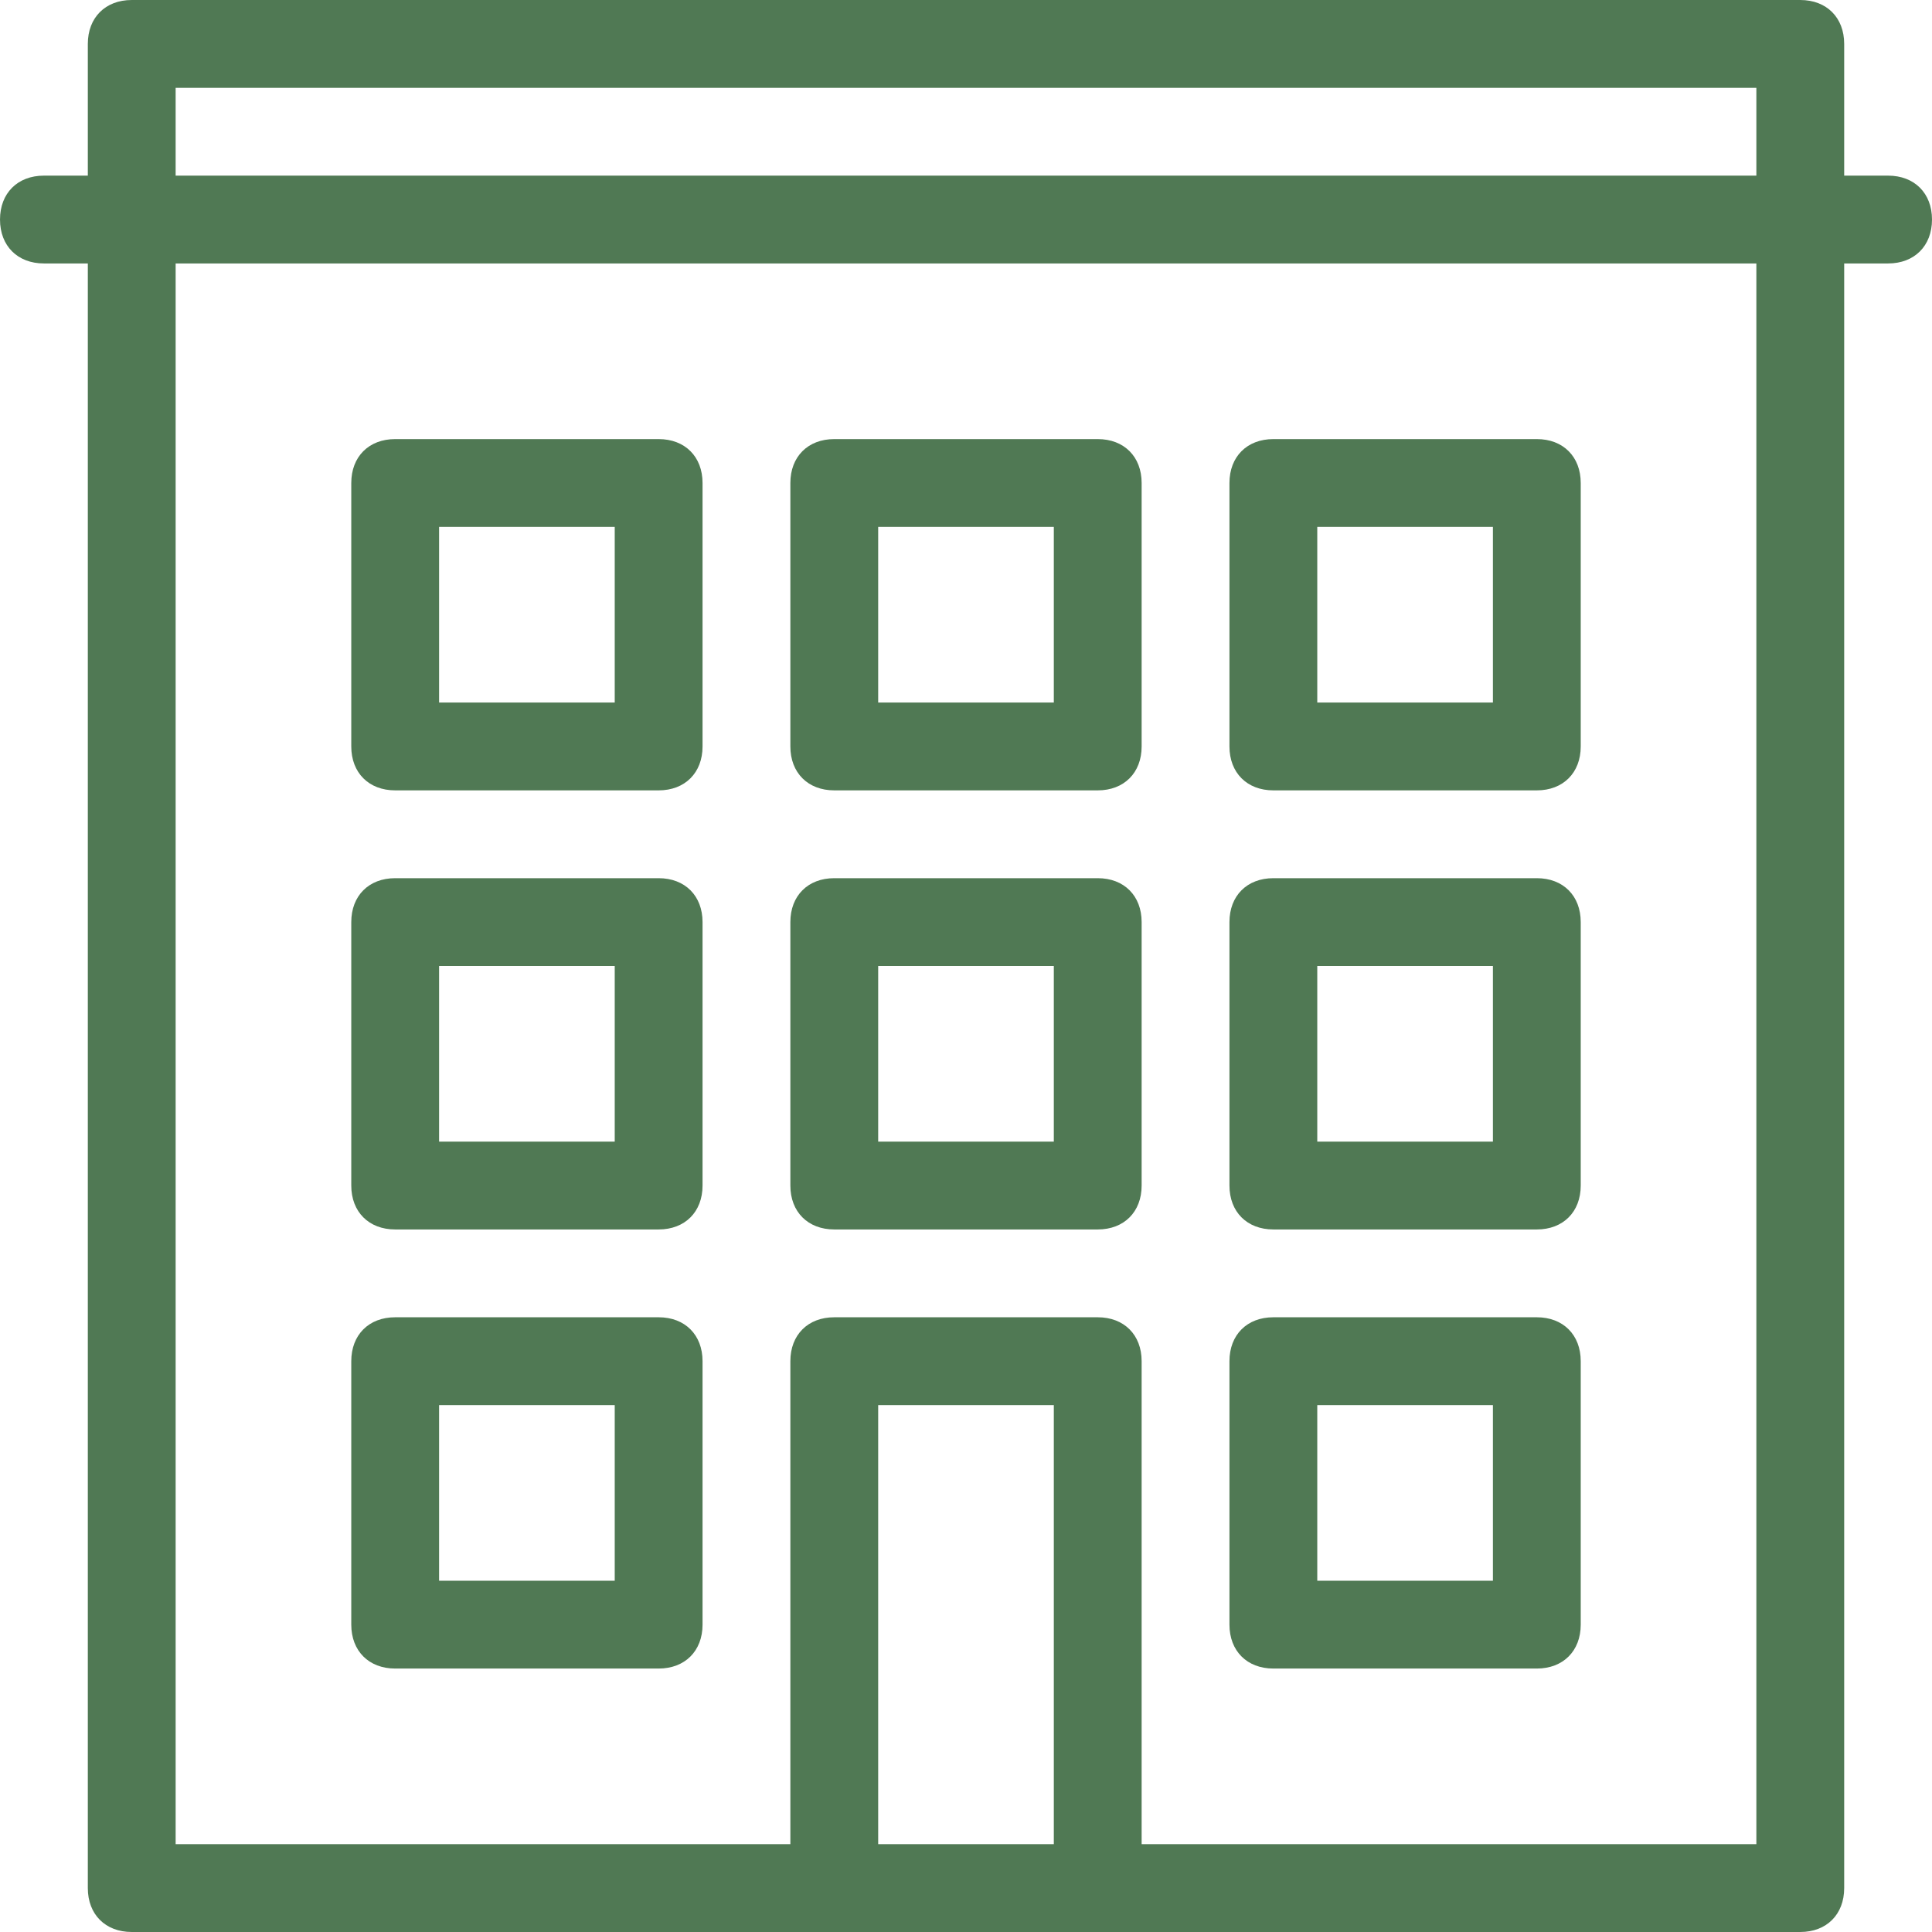
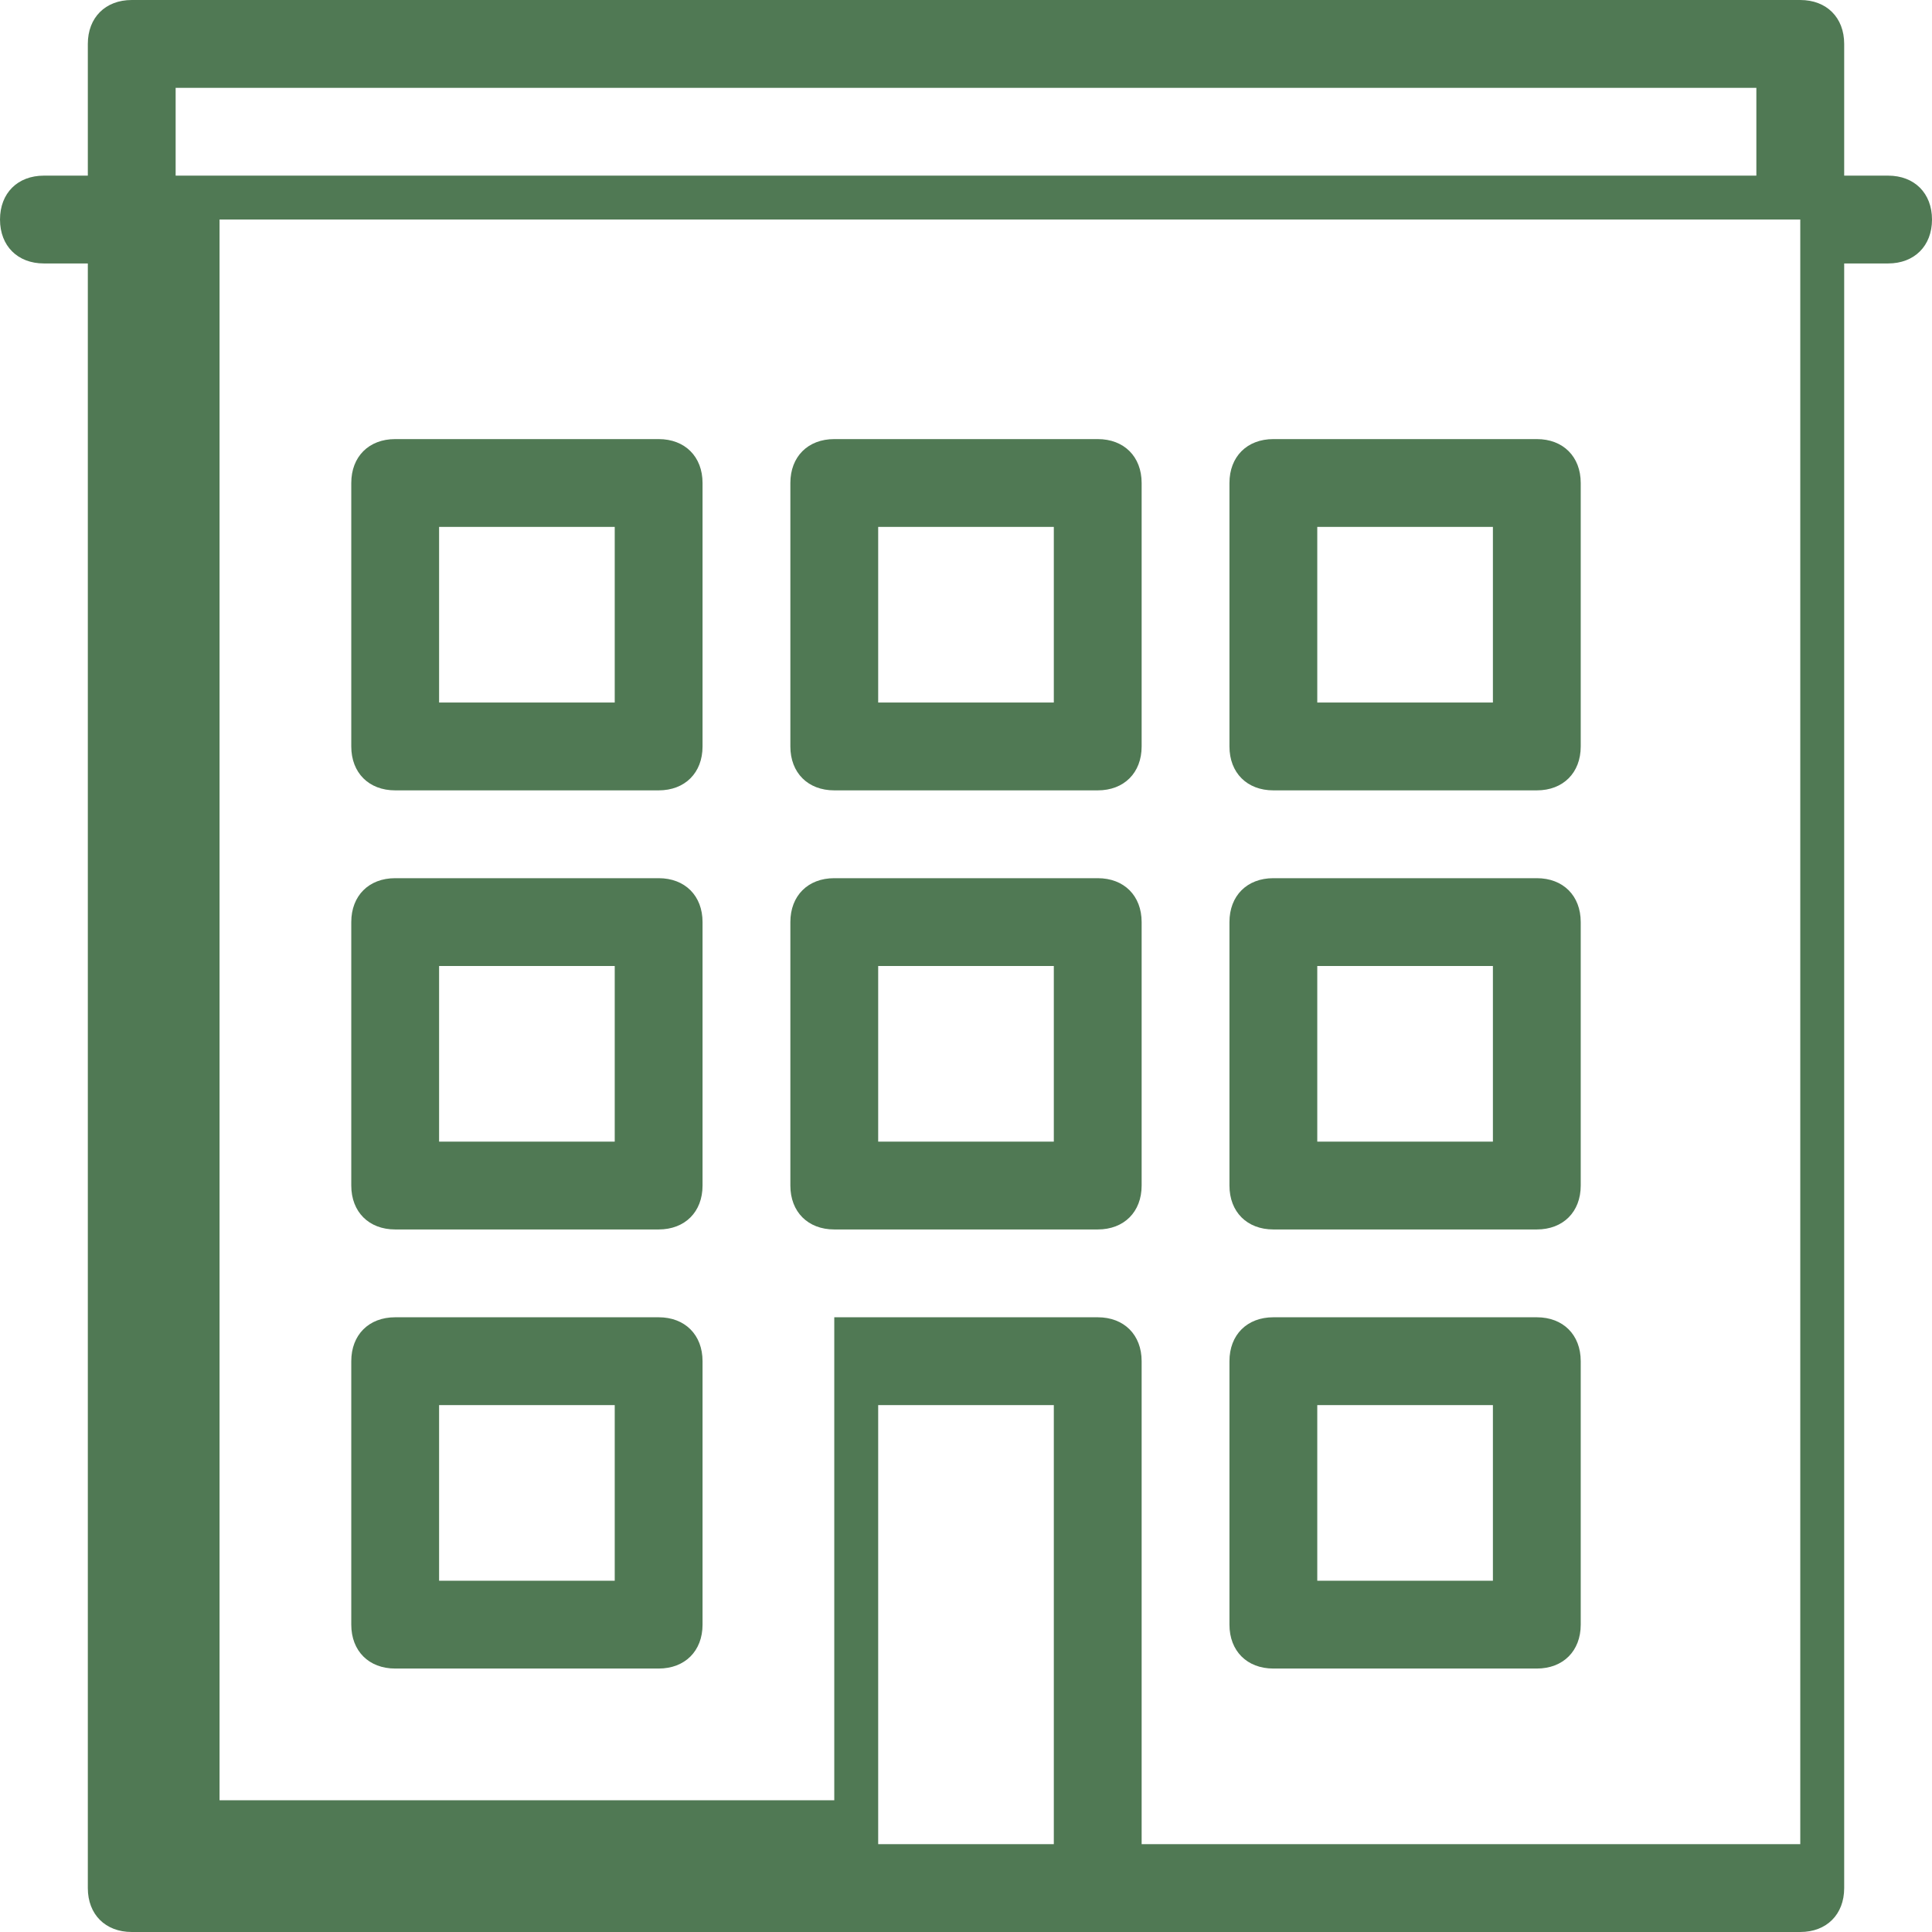
<svg xmlns="http://www.w3.org/2000/svg" version="1.1" id="Layer_1" x="0px" y="0px" width="44px" height="44px" viewBox="-876 1154 44 44" style="enable-background:new -876 1154 44 44;" xml:space="preserve">
  <style type="text/css">

	.st0{fill:#507954;}

</style>
  <title>Property</title>
  <g id="Layer_2">
    <g id="Layer_1-2">
-       <path class="st0" d="M-847,1172h6c0.6,0,1-0.4,1-1v-6c0-0.6-0.4-1-1-1h-6c-0.6,0-1,0.4-1,1v6C-848,1171.6-847.6,1172-847,1172z      M-846,1166h4v4h-4V1166z M-847,1192h6c0.6,0,1-0.4,1-1v-6c0-0.6-0.4-1-1-1h-6c-0.6,0-1,0.4-1,1v6     C-848,1191.6-847.6,1192-847,1192z M-846,1186h4v4h-4V1186z M-847,1182h6c0.6,0,1-0.4,1-1v-6c0-0.6-0.4-1-1-1h-6c-0.6,0-1,0.4-1,1     v6C-848,1181.6-847.6,1182-847,1182z M-846,1176h4v4h-4V1176z M-867,1182h6c0.6,0,1-0.4,1-1v-6c0-0.6-0.4-1-1-1h-6     c-0.6,0-1,0.4-1,1v6C-868,1181.6-867.6,1182-867,1182z M-866,1176h4v4h-4V1176z M-867,1192h6c0.6,0,1-0.4,1-1v-6c0-0.6-0.4-1-1-1     h-6c-0.6,0-1,0.4-1,1v6C-868,1191.6-867.6,1192-867,1192z M-866,1186h4v4h-4V1186z M-833,1158h-1v-3c0-0.6-0.4-1-1-1h-38     c-0.6,0-1,0.4-1,1v3h-1c-0.6,0-1,0.4-1,1s0.4,1,1,1h1v37c0,0.6,0.4,1,1,1h38c0.6,0,1-0.4,1-1v-37h1c0.6,0,1-0.4,1-1     S-832.4,1158-833,1158z M-852,1196h-4v-10h4V1196z M-836,1196h-14v-11c0-0.6-0.4-1-1-1h-6c-0.6,0-1,0.4-1,1v11h-14v-36h36V1196z      M-836,1158h-36v-2h36V1158z M-867,1172h6c0.6,0,1-0.4,1-1v-6c0-0.6-0.4-1-1-1h-6c-0.6,0-1,0.4-1,1v6     C-868,1171.6-867.6,1172-867,1172z M-866,1166h4v4h-4V1166z M-857,1172h6c0.6,0,1-0.4,1-1v-6c0-0.6-0.4-1-1-1h-6c-0.6,0-1,0.4-1,1     v6C-858,1171.6-857.6,1172-857,1172z M-856,1166h4v4h-4V1166z M-857,1182h6c0.6,0,1-0.4,1-1v-6c0-0.6-0.4-1-1-1h-6     c-0.6,0-1,0.4-1,1v6C-858,1181.6-857.6,1182-857,1182z M-856,1176h4v4h-4V1176z" />
+       <path class="st0" d="M-847,1172h6c0.6,0,1-0.4,1-1v-6c0-0.6-0.4-1-1-1h-6c-0.6,0-1,0.4-1,1v6C-848,1171.6-847.6,1172-847,1172z      M-846,1166h4v4h-4V1166z M-847,1192h6c0.6,0,1-0.4,1-1v-6c0-0.6-0.4-1-1-1h-6c-0.6,0-1,0.4-1,1v6     C-848,1191.6-847.6,1192-847,1192z M-846,1186h4v4h-4V1186z M-847,1182h6c0.6,0,1-0.4,1-1v-6c0-0.6-0.4-1-1-1h-6c-0.6,0-1,0.4-1,1     v6C-848,1181.6-847.6,1182-847,1182z M-846,1176h4v4h-4V1176z M-867,1182h6c0.6,0,1-0.4,1-1v-6c0-0.6-0.4-1-1-1h-6     c-0.6,0-1,0.4-1,1v6C-868,1181.6-867.6,1182-867,1182z M-866,1176h4v4h-4V1176z M-867,1192h6c0.6,0,1-0.4,1-1v-6c0-0.6-0.4-1-1-1     h-6c-0.6,0-1,0.4-1,1v6C-868,1191.6-867.6,1192-867,1192z M-866,1186h4v4h-4V1186z M-833,1158h-1v-3c0-0.6-0.4-1-1-1h-38     c-0.6,0-1,0.4-1,1v3h-1c-0.6,0-1,0.4-1,1s0.4,1,1,1h1v37c0,0.6,0.4,1,1,1h38c0.6,0,1-0.4,1-1v-37h1c0.6,0,1-0.4,1-1     S-832.4,1158-833,1158z M-852,1196h-4v-10h4V1196z M-836,1196h-14v-11c0-0.6-0.4-1-1-1h-6v11h-14v-36h36V1196z      M-836,1158h-36v-2h36V1158z M-867,1172h6c0.6,0,1-0.4,1-1v-6c0-0.6-0.4-1-1-1h-6c-0.6,0-1,0.4-1,1v6     C-868,1171.6-867.6,1172-867,1172z M-866,1166h4v4h-4V1166z M-857,1172h6c0.6,0,1-0.4,1-1v-6c0-0.6-0.4-1-1-1h-6c-0.6,0-1,0.4-1,1     v6C-858,1171.6-857.6,1172-857,1172z M-856,1166h4v4h-4V1166z M-857,1182h6c0.6,0,1-0.4,1-1v-6c0-0.6-0.4-1-1-1h-6     c-0.6,0-1,0.4-1,1v6C-858,1181.6-857.6,1182-857,1182z M-856,1176h4v4h-4V1176z" />
    </g>
  </g>
</svg>